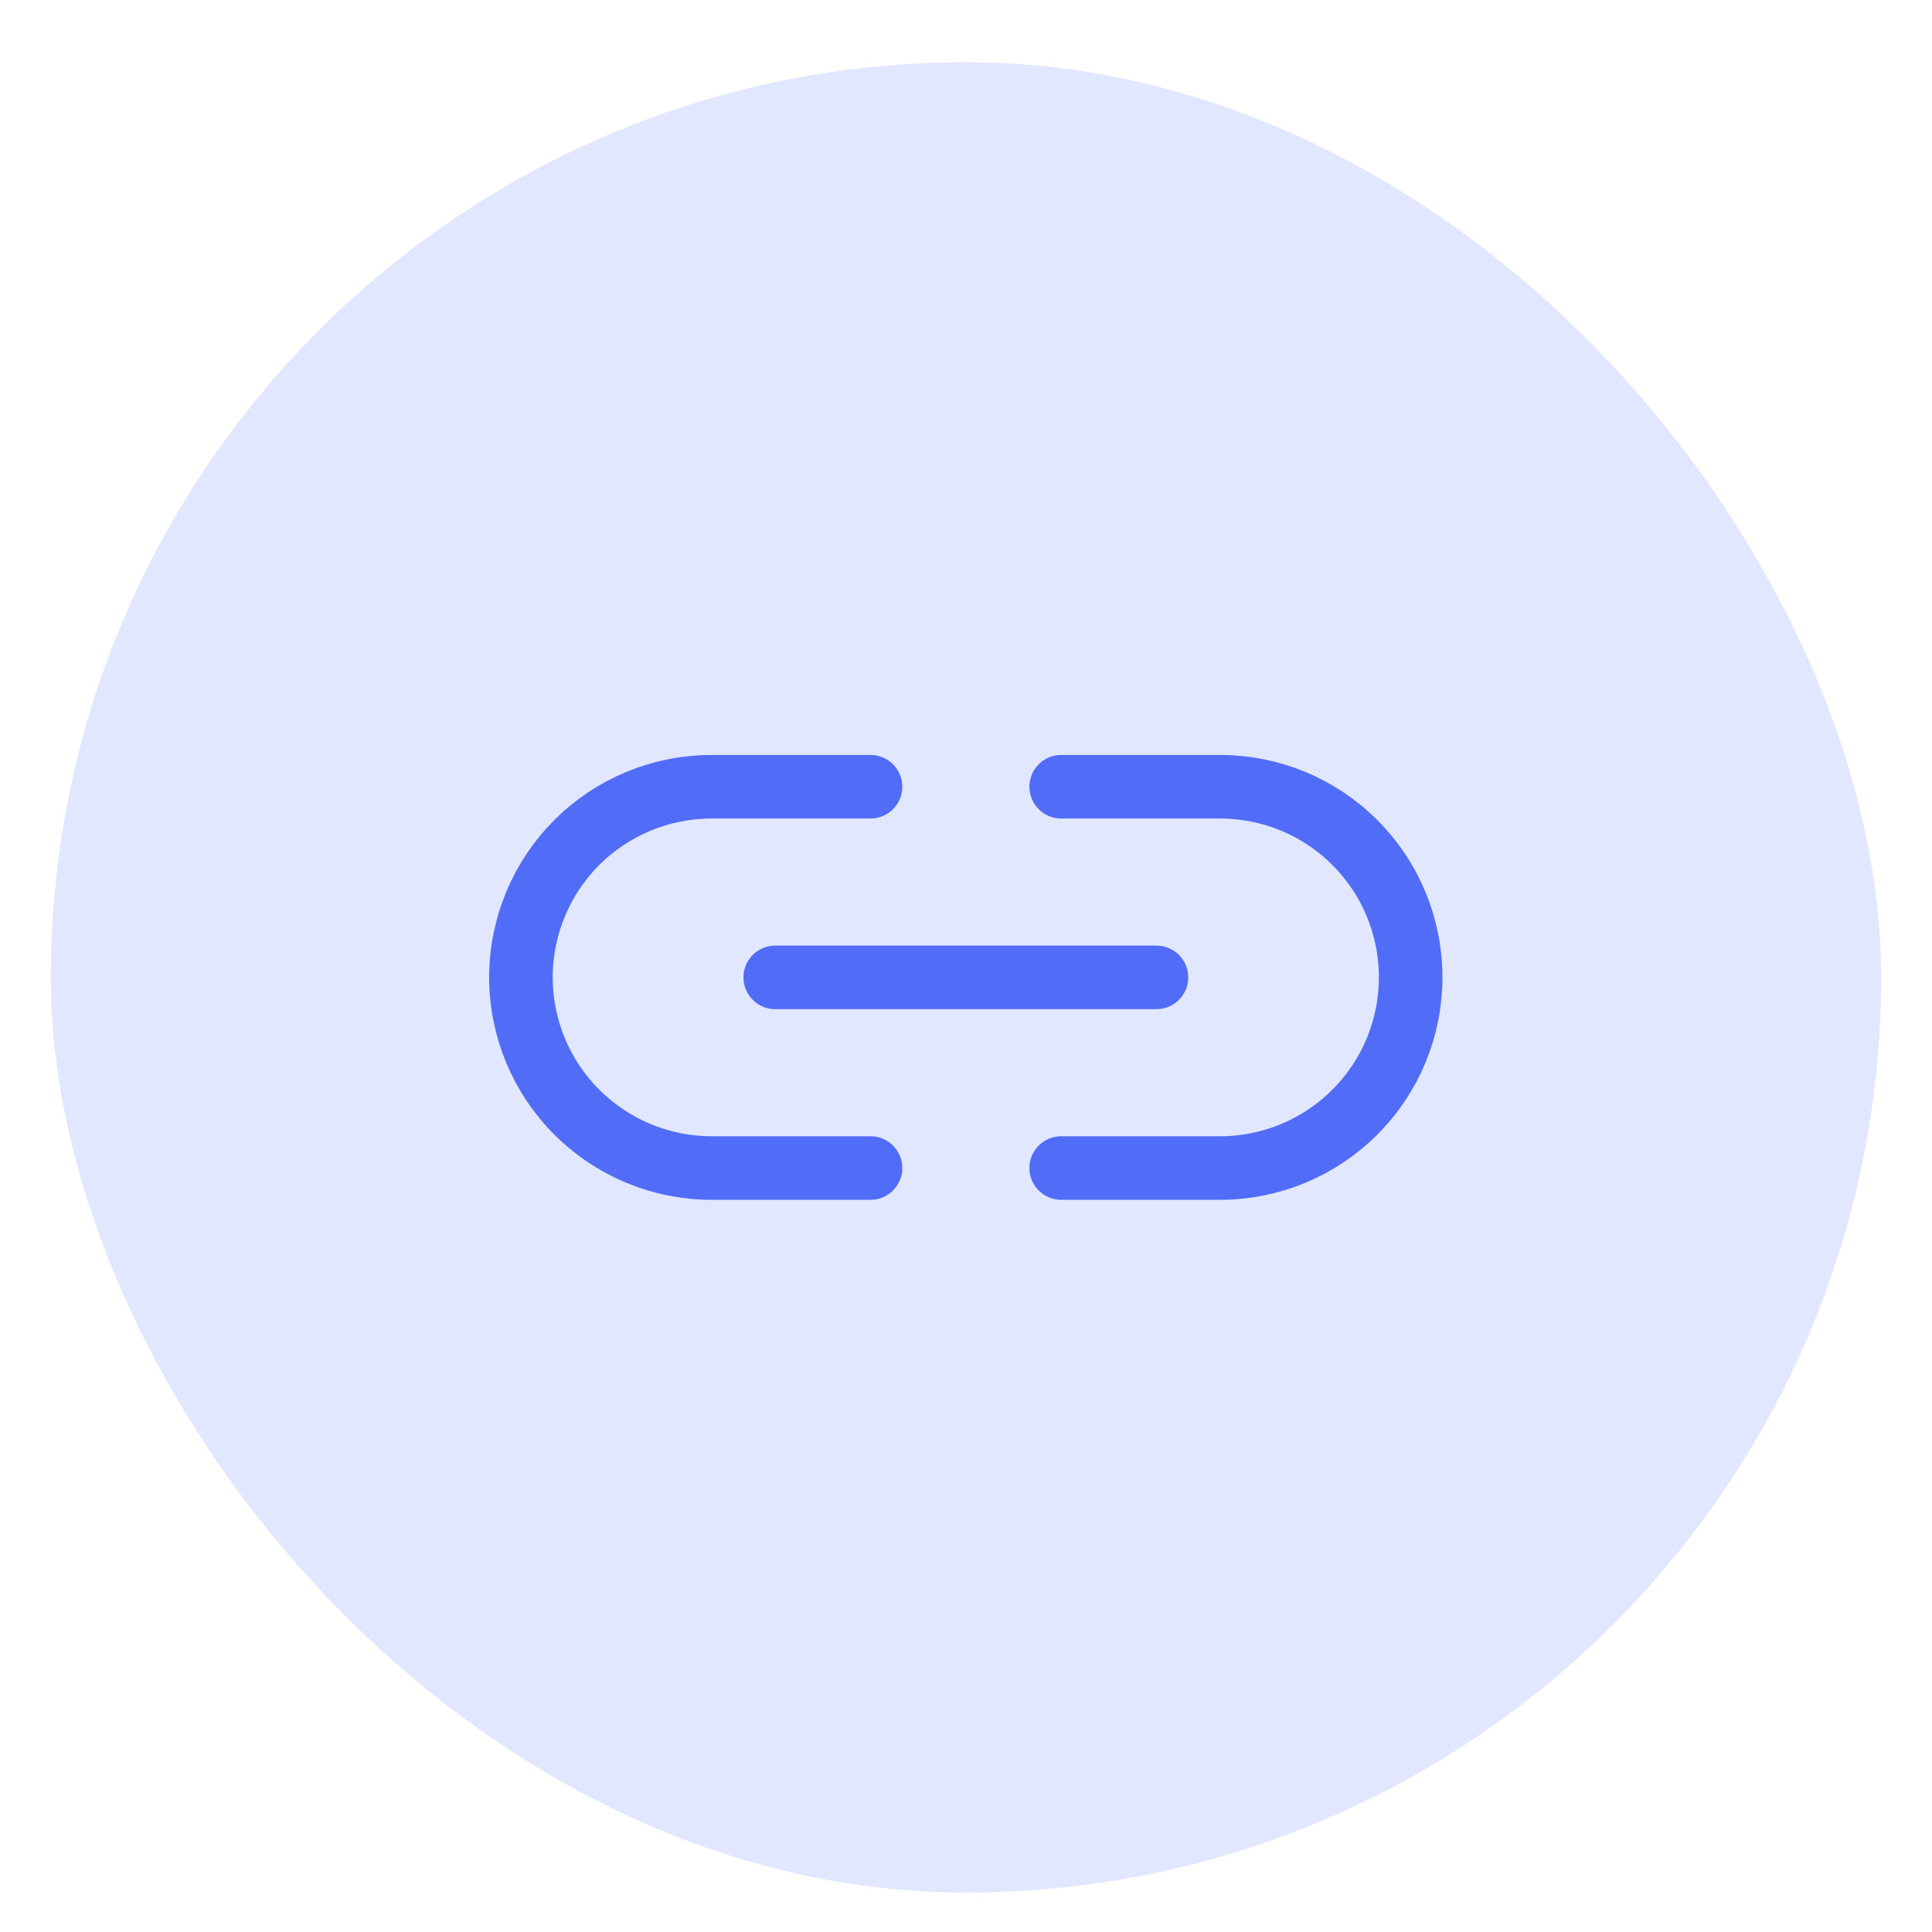
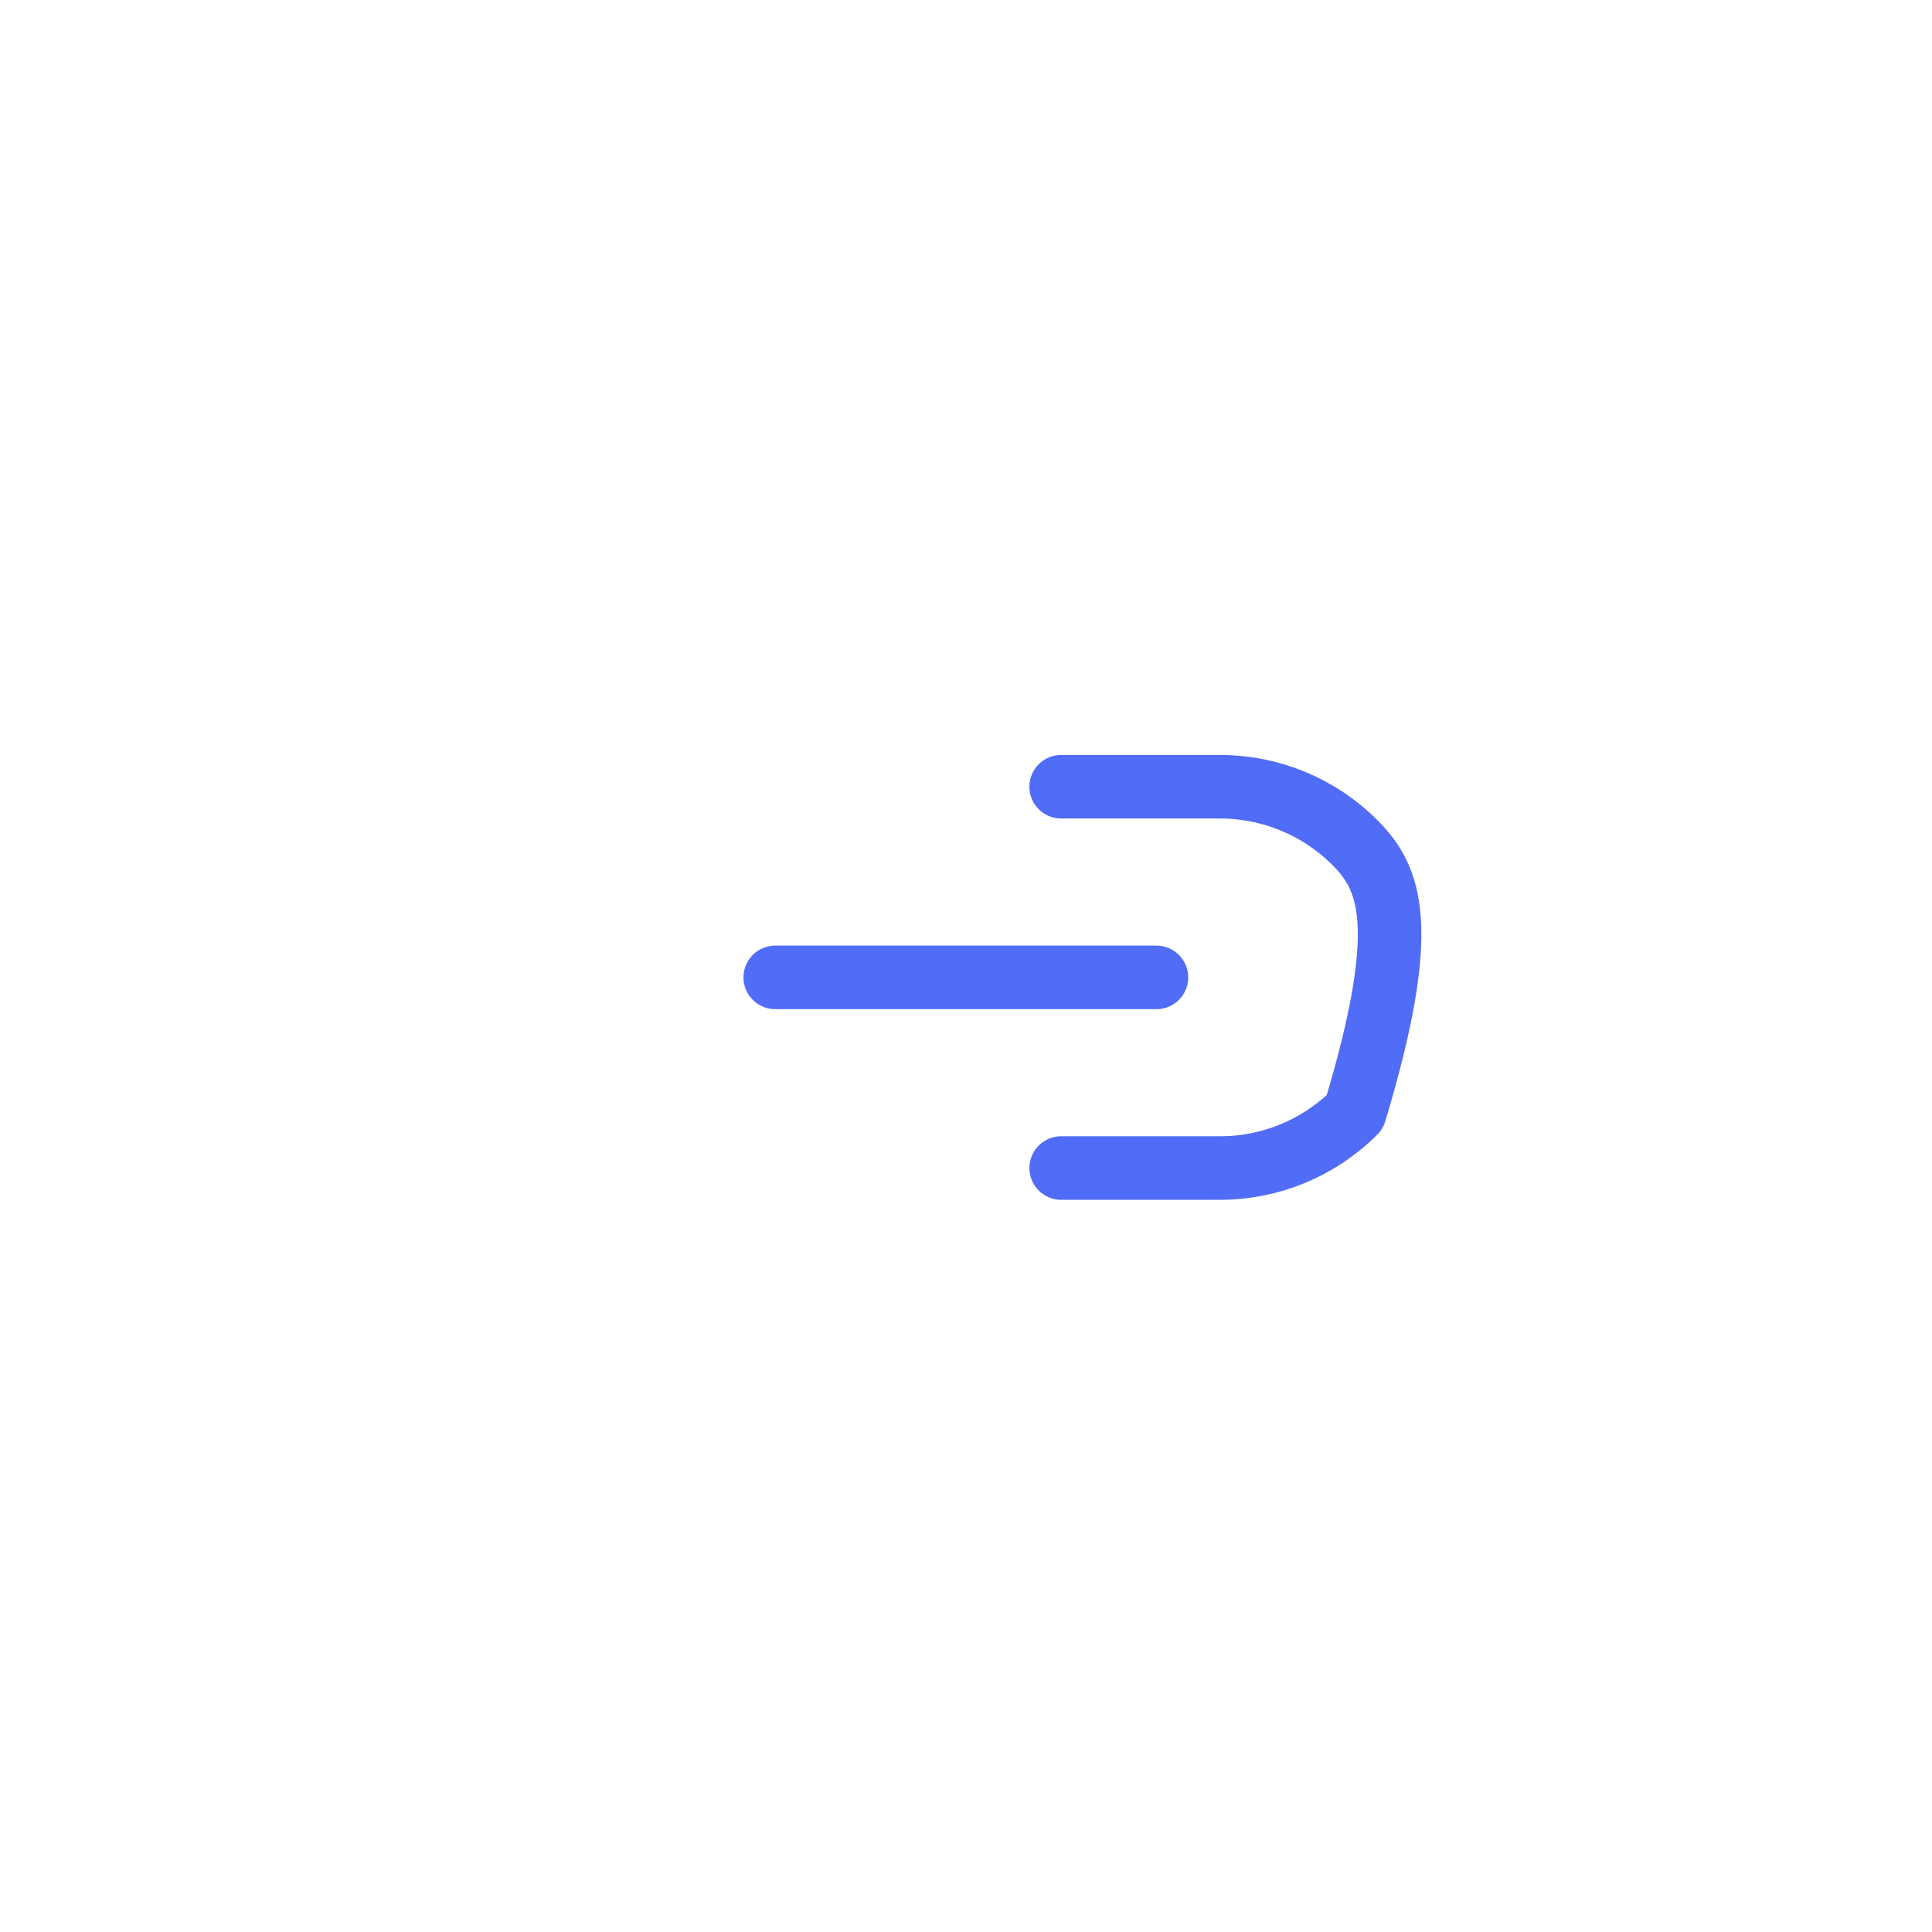
<svg xmlns="http://www.w3.org/2000/svg" width="19" height="19" viewBox="0 0 19 19" fill="none">
-   <rect x="0.5" y="0.612" width="18" height="18" rx="9" fill="#E1E7FE" />
  <path d="M7.624 9.612H11.373" stroke="#516CF7" stroke-width="0.625" stroke-linecap="round" stroke-linejoin="round" />
-   <path d="M8.561 11.487H6.998C6.501 11.487 6.024 11.289 5.672 10.937C5.321 10.586 5.123 10.109 5.123 9.612C5.123 9.114 5.321 8.637 5.672 8.286C6.024 7.934 6.501 7.737 6.998 7.737H8.561" stroke="#516CF7" stroke-width="0.625" stroke-linecap="round" stroke-linejoin="round" />
-   <path d="M10.436 11.487H11.998C12.496 11.487 12.973 11.289 13.324 10.937C13.676 10.586 13.873 10.109 13.873 9.612C13.873 9.114 13.676 8.637 13.324 8.286C12.973 7.934 12.496 7.737 11.998 7.737H10.436" stroke="#516CF7" stroke-width="0.625" stroke-linecap="round" stroke-linejoin="round" />
+   <path d="M10.436 11.487H11.998C12.496 11.487 12.973 11.289 13.324 10.937C13.873 9.114 13.676 8.637 13.324 8.286C12.973 7.934 12.496 7.737 11.998 7.737H10.436" stroke="#516CF7" stroke-width="0.625" stroke-linecap="round" stroke-linejoin="round" />
</svg>